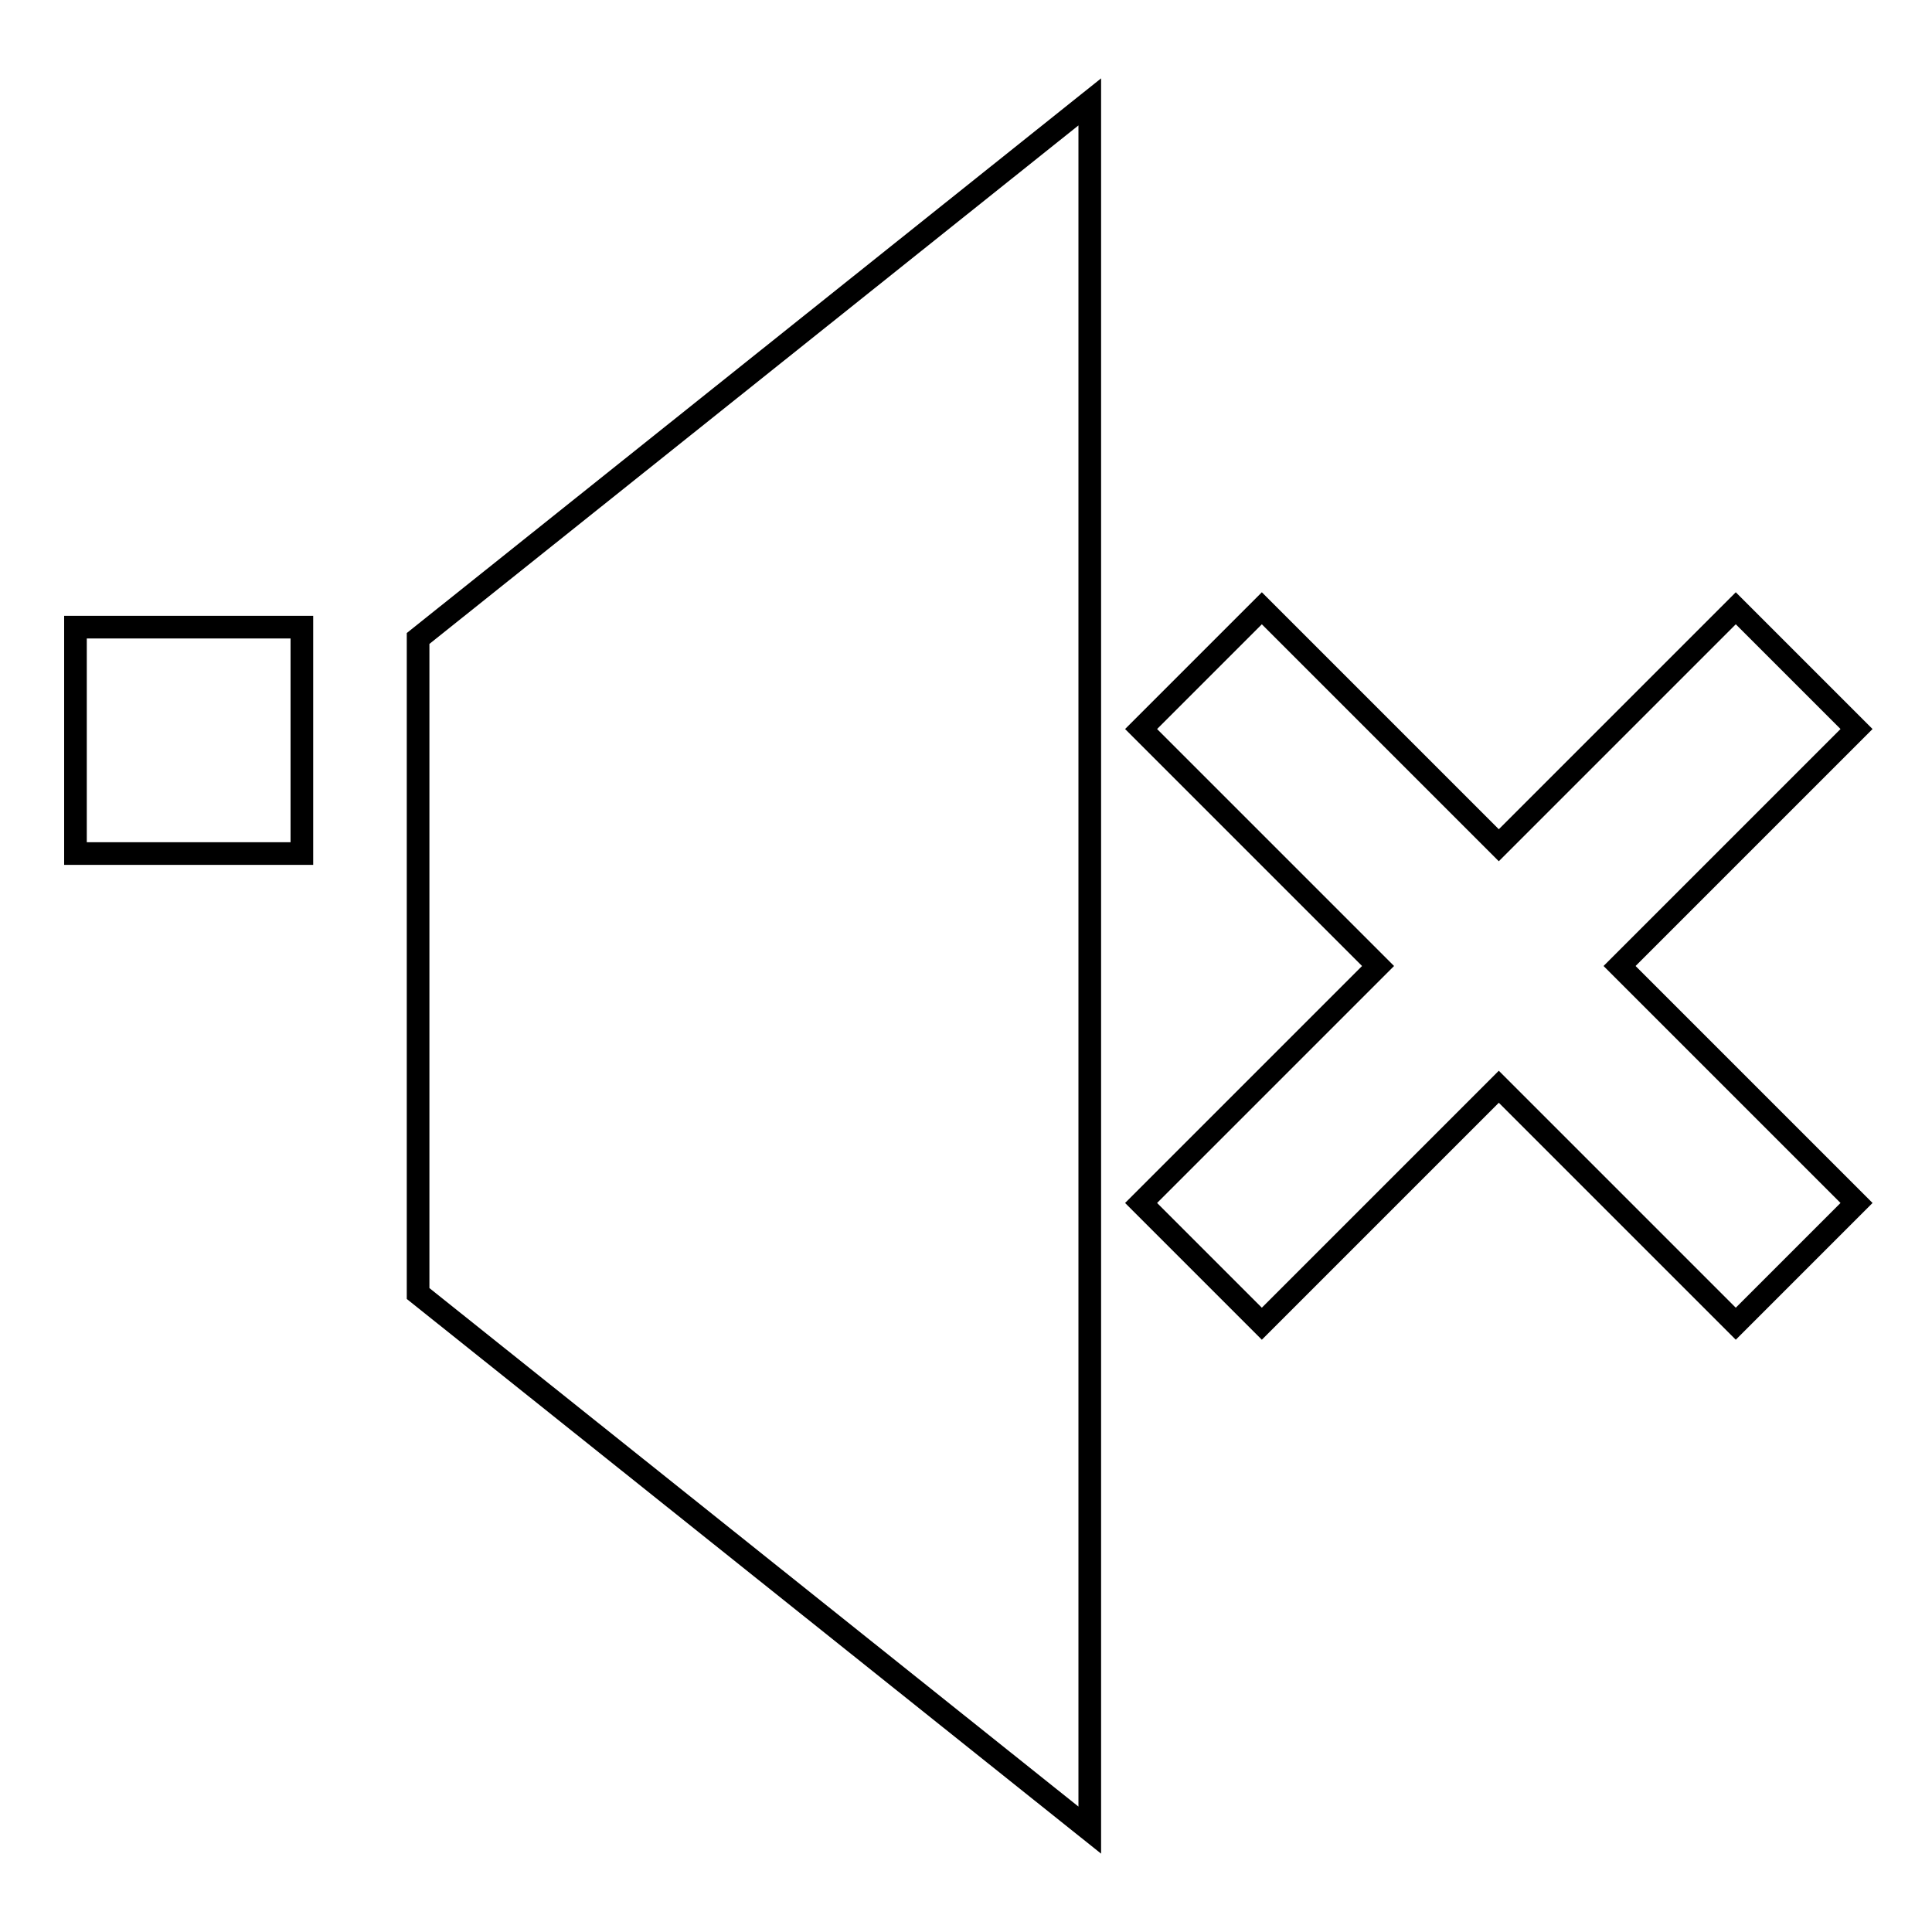
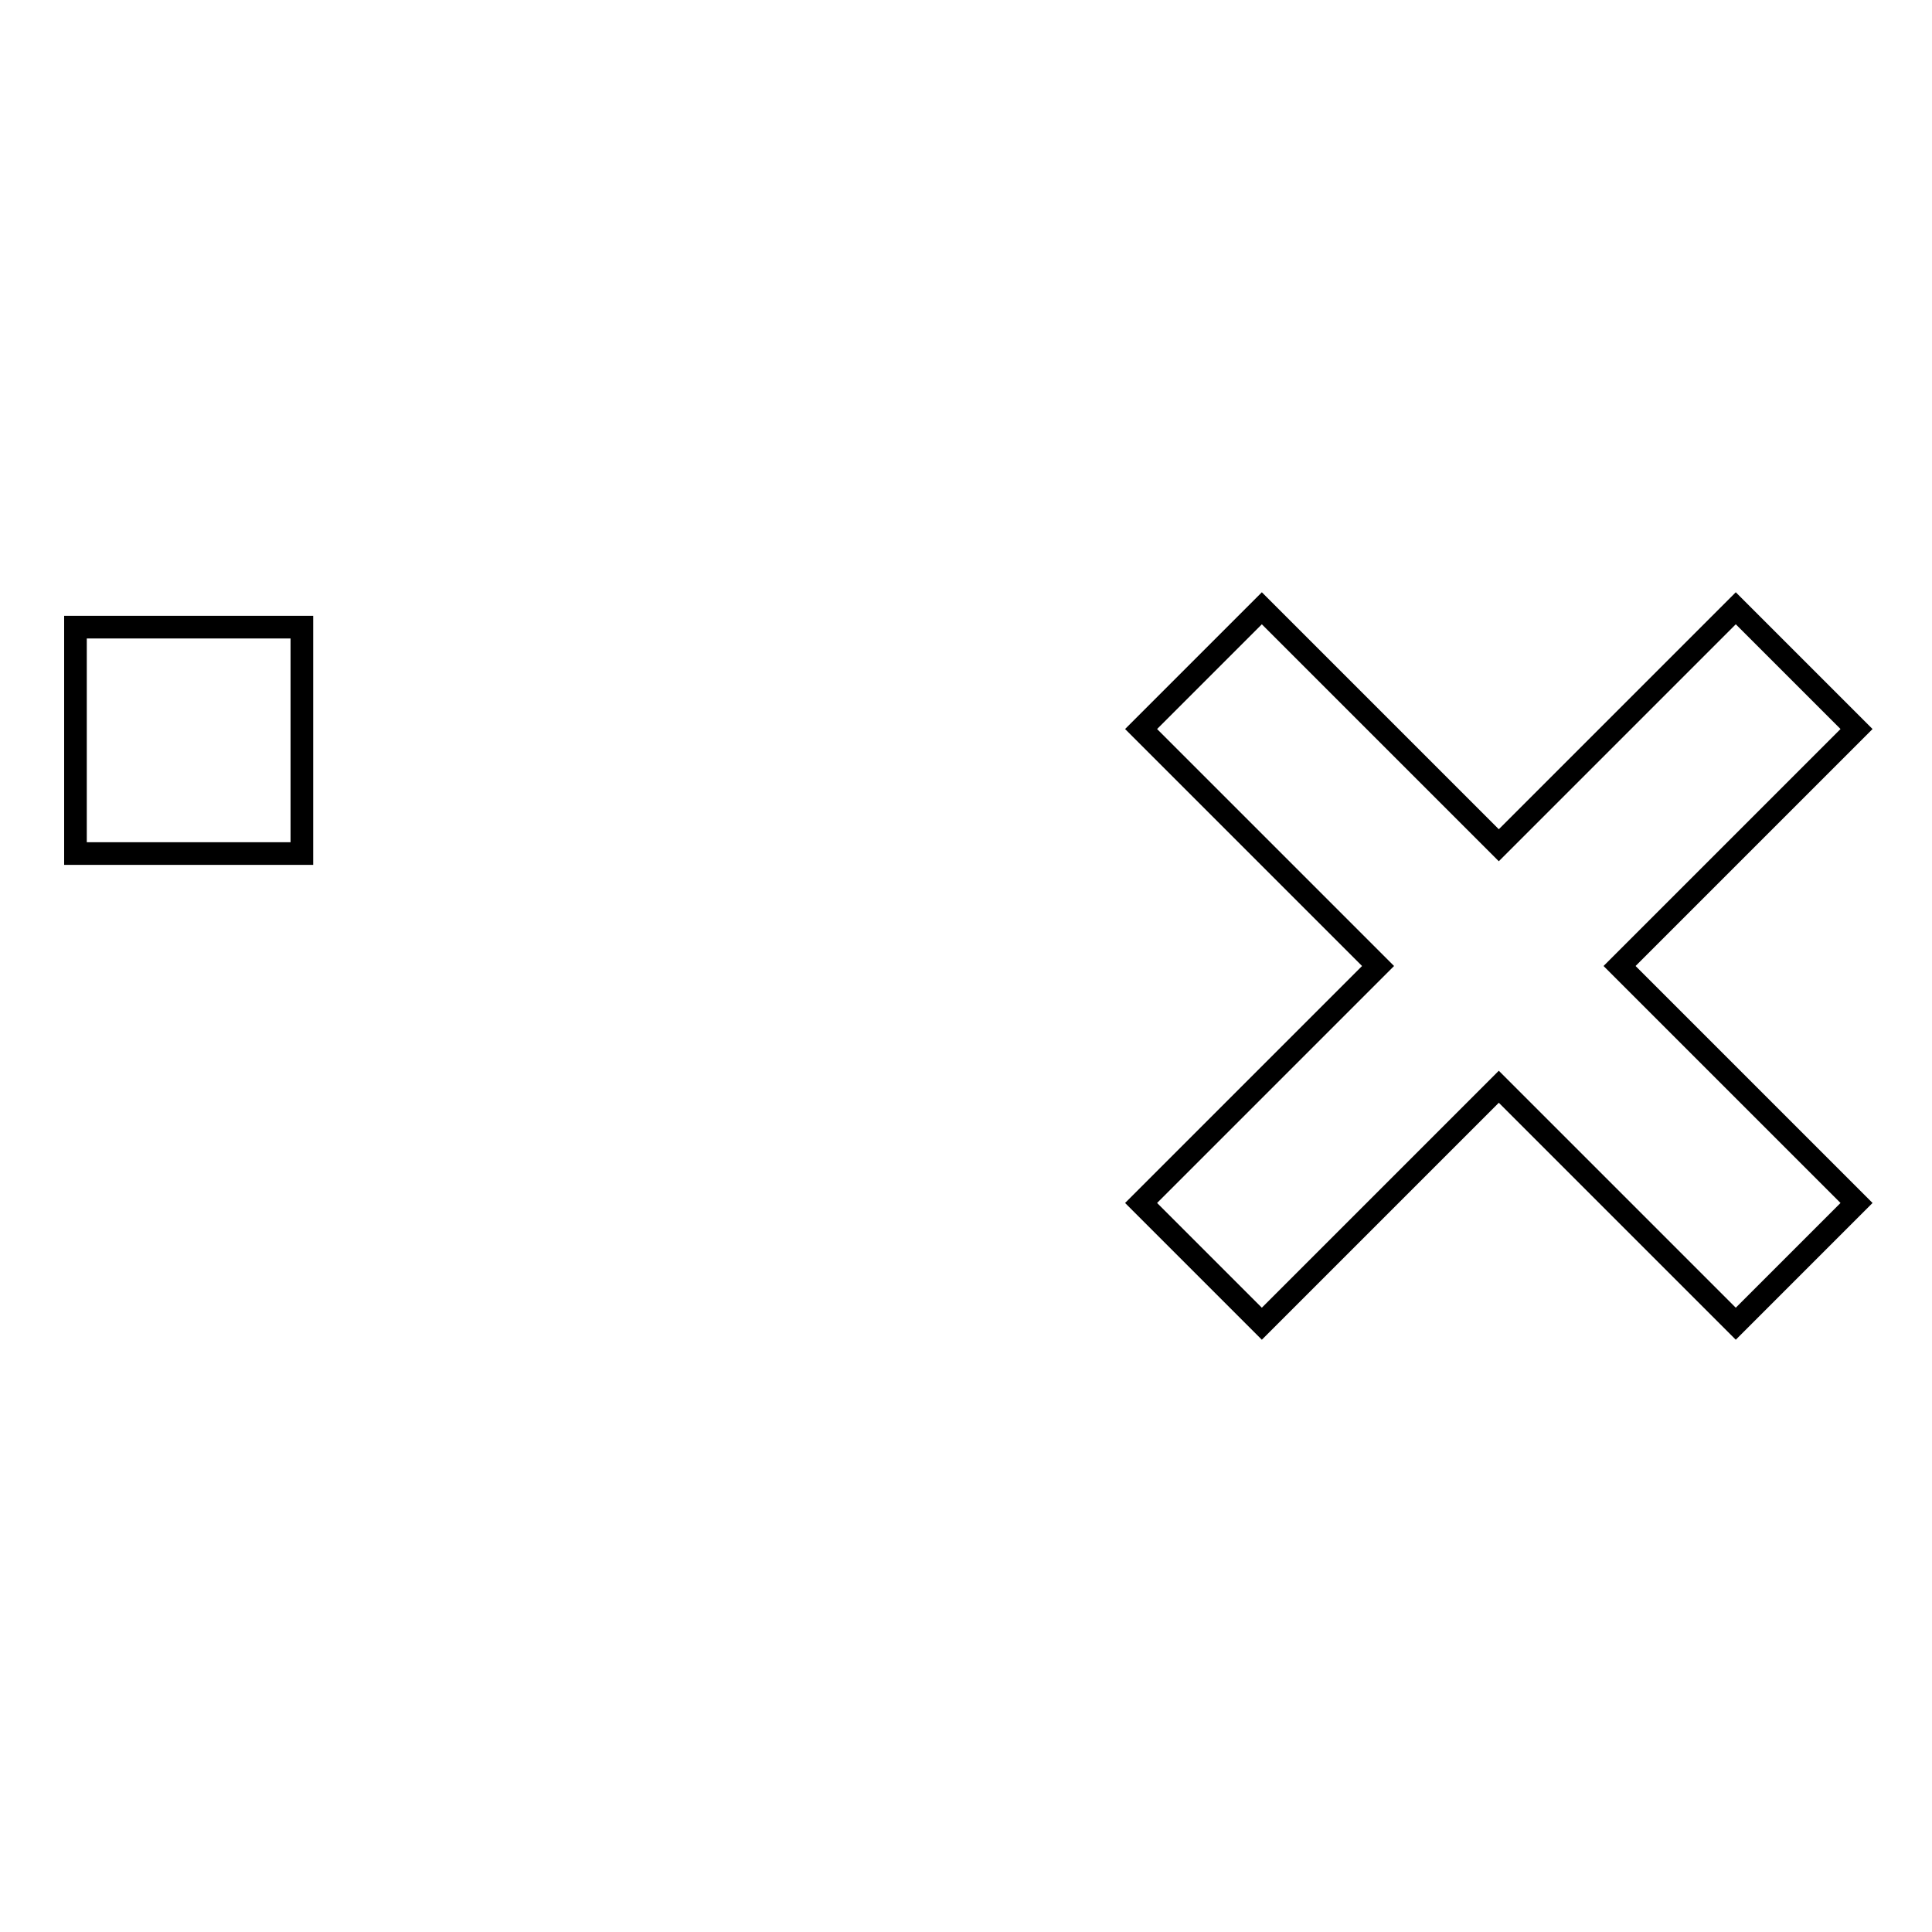
<svg xmlns="http://www.w3.org/2000/svg" version="1.1" x="0px" y="0px" viewBox="0 0 256 256" enable-background="new 0 0 256 256" xml:space="preserve">
  <g>
    <g>
      <g>
        <g>
-           <path stroke-width="3" fill-opacity="0" stroke="#000000" d="M55.4 84.6L55.4 171.4 144.4 242.5 144.4 13.5 z" />
          <path stroke-width="3" fill-opacity="0" stroke="#000000" d="M10 83.1h30v30h-30z" />
          <path stroke-width="3" fill-opacity="0" stroke="#000000" d="M246,96.6l-16-16L198.6,112l-31.4-31.4l-16,16l31.4,31.4l-31.4,31.4l16,16l31.4-31.4l31.4,31.4l16-16L214.6,128L246,96.6z" />
        </g>
        <g />
        <g />
        <g />
        <g />
        <g />
        <g />
        <g />
        <g />
        <g />
        <g />
        <g />
        <g />
        <g />
        <g />
        <g />
      </g>
      <g />
      <g />
      <g />
      <g />
      <g />
      <g />
      <g />
      <g />
      <g />
      <g />
      <g />
      <g />
      <g />
      <g />
      <g />
    </g>
  </g>
</svg>